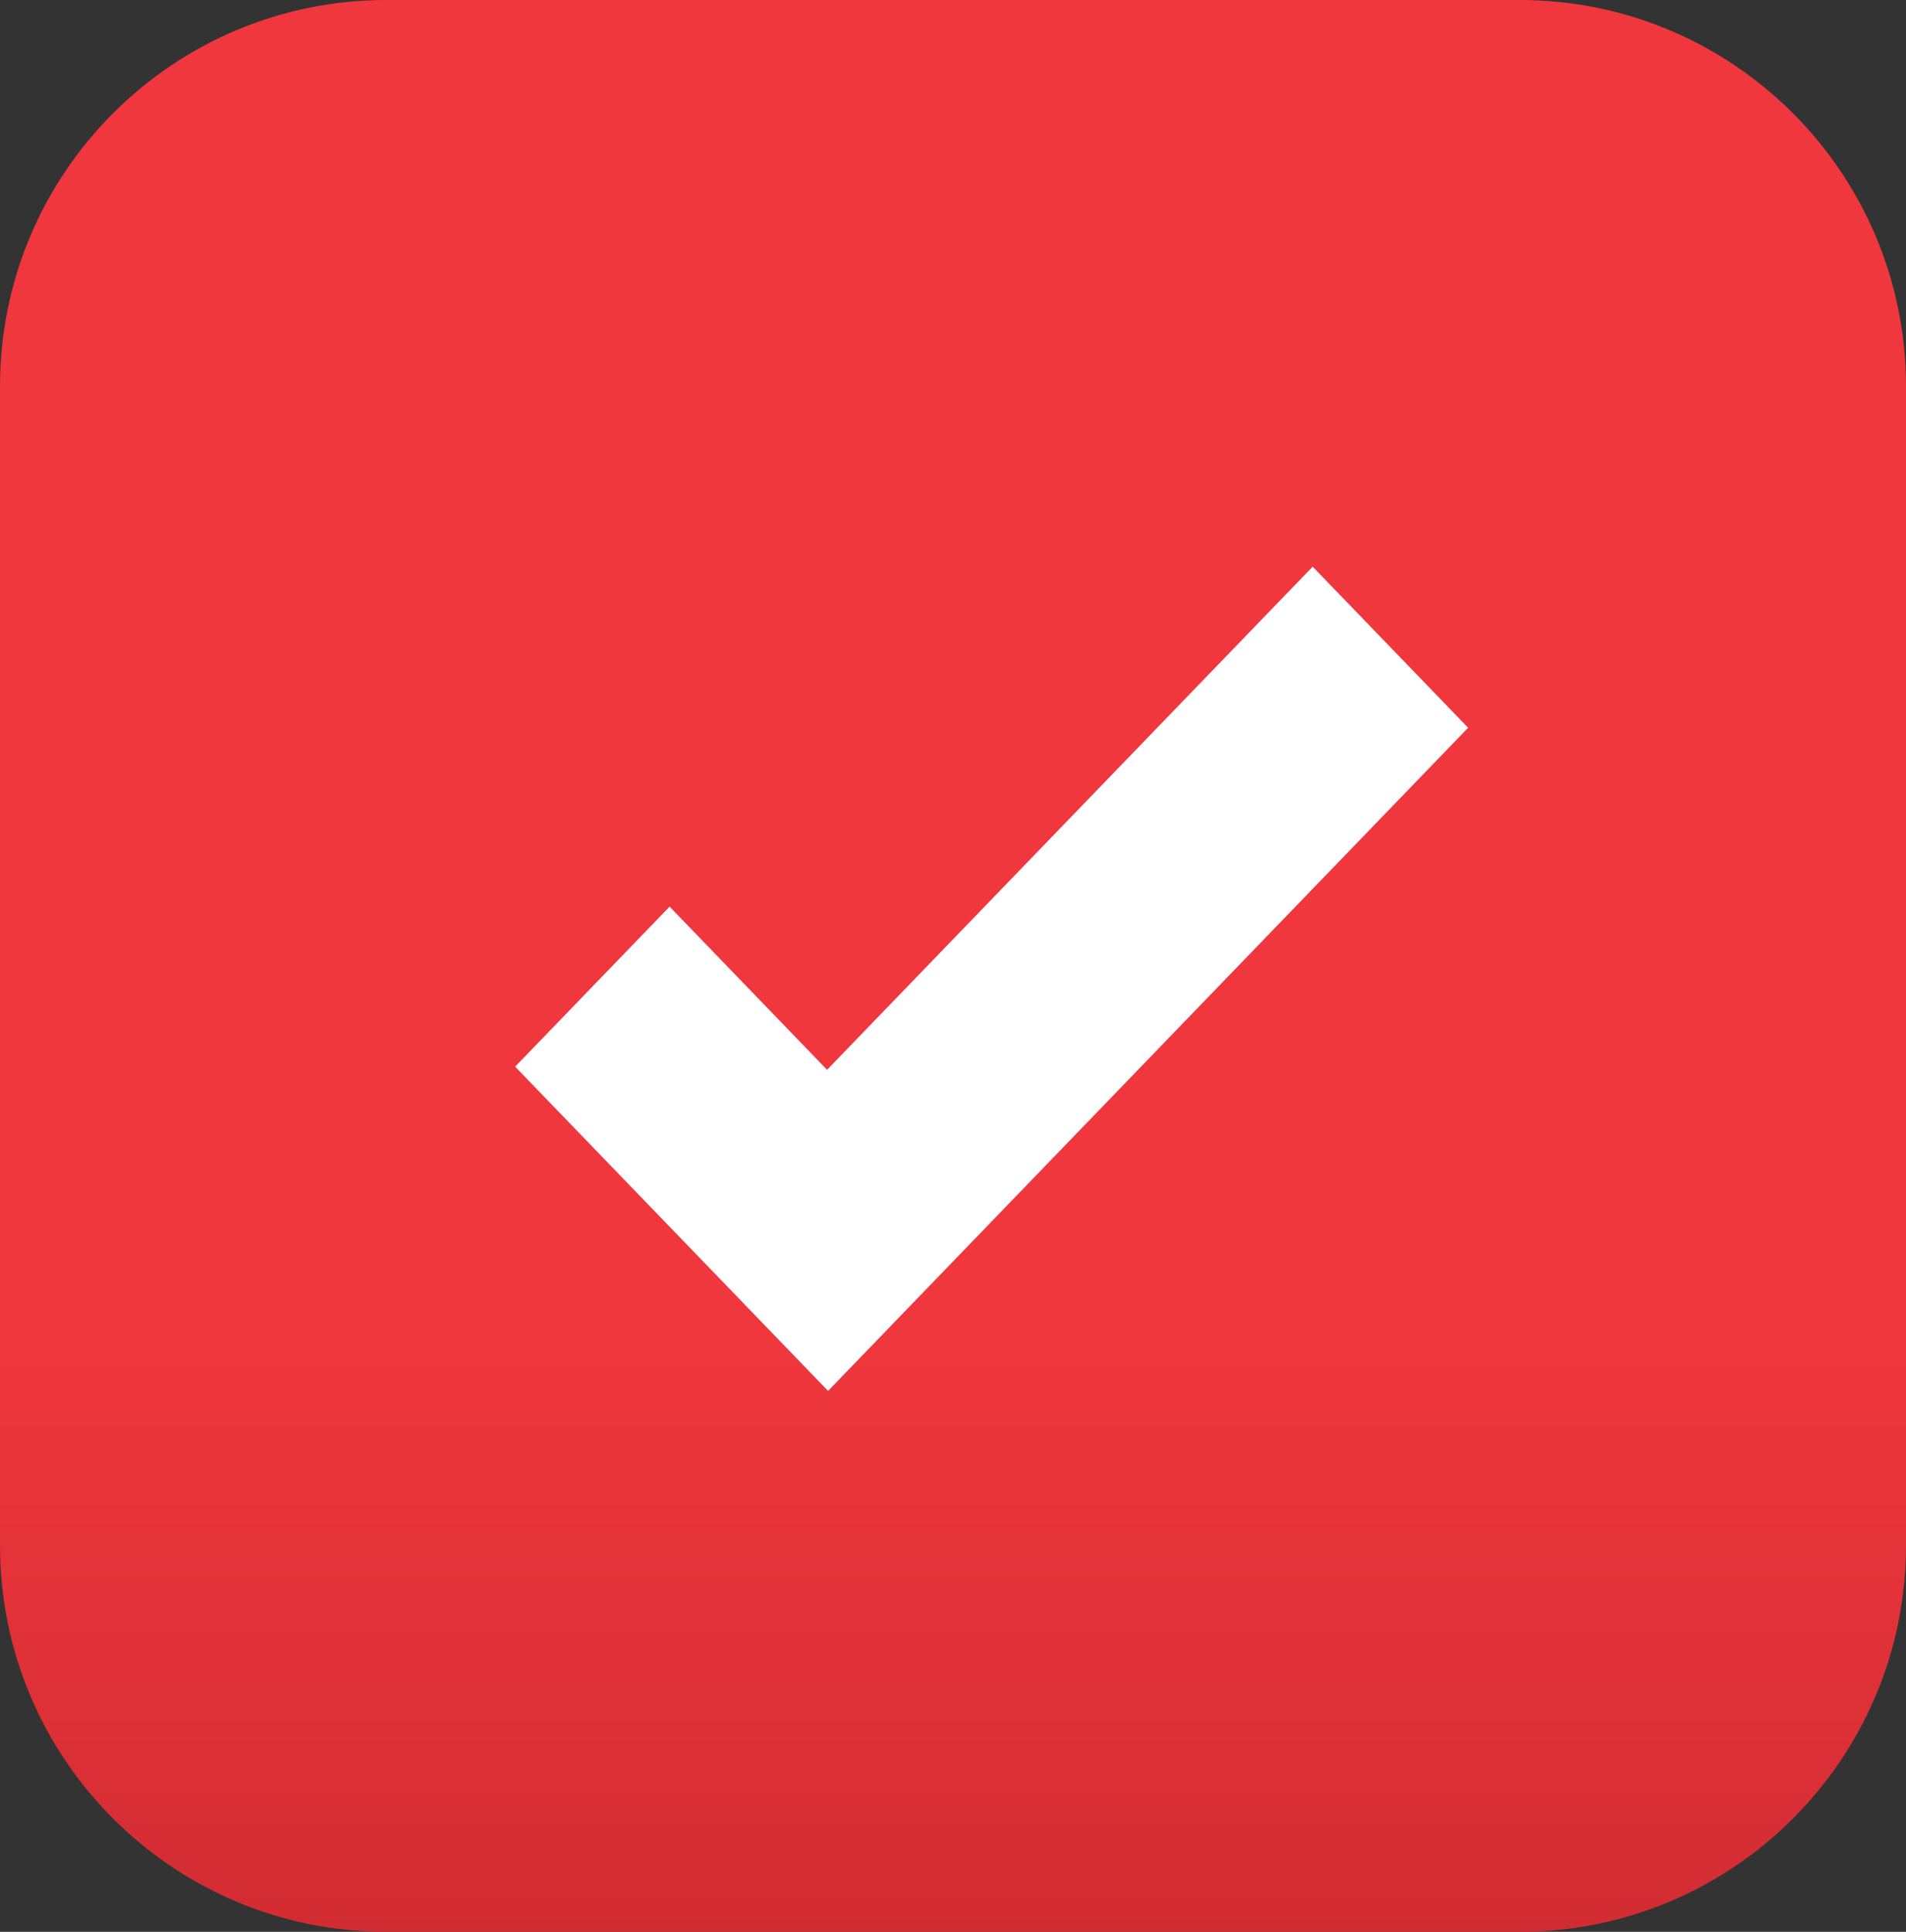
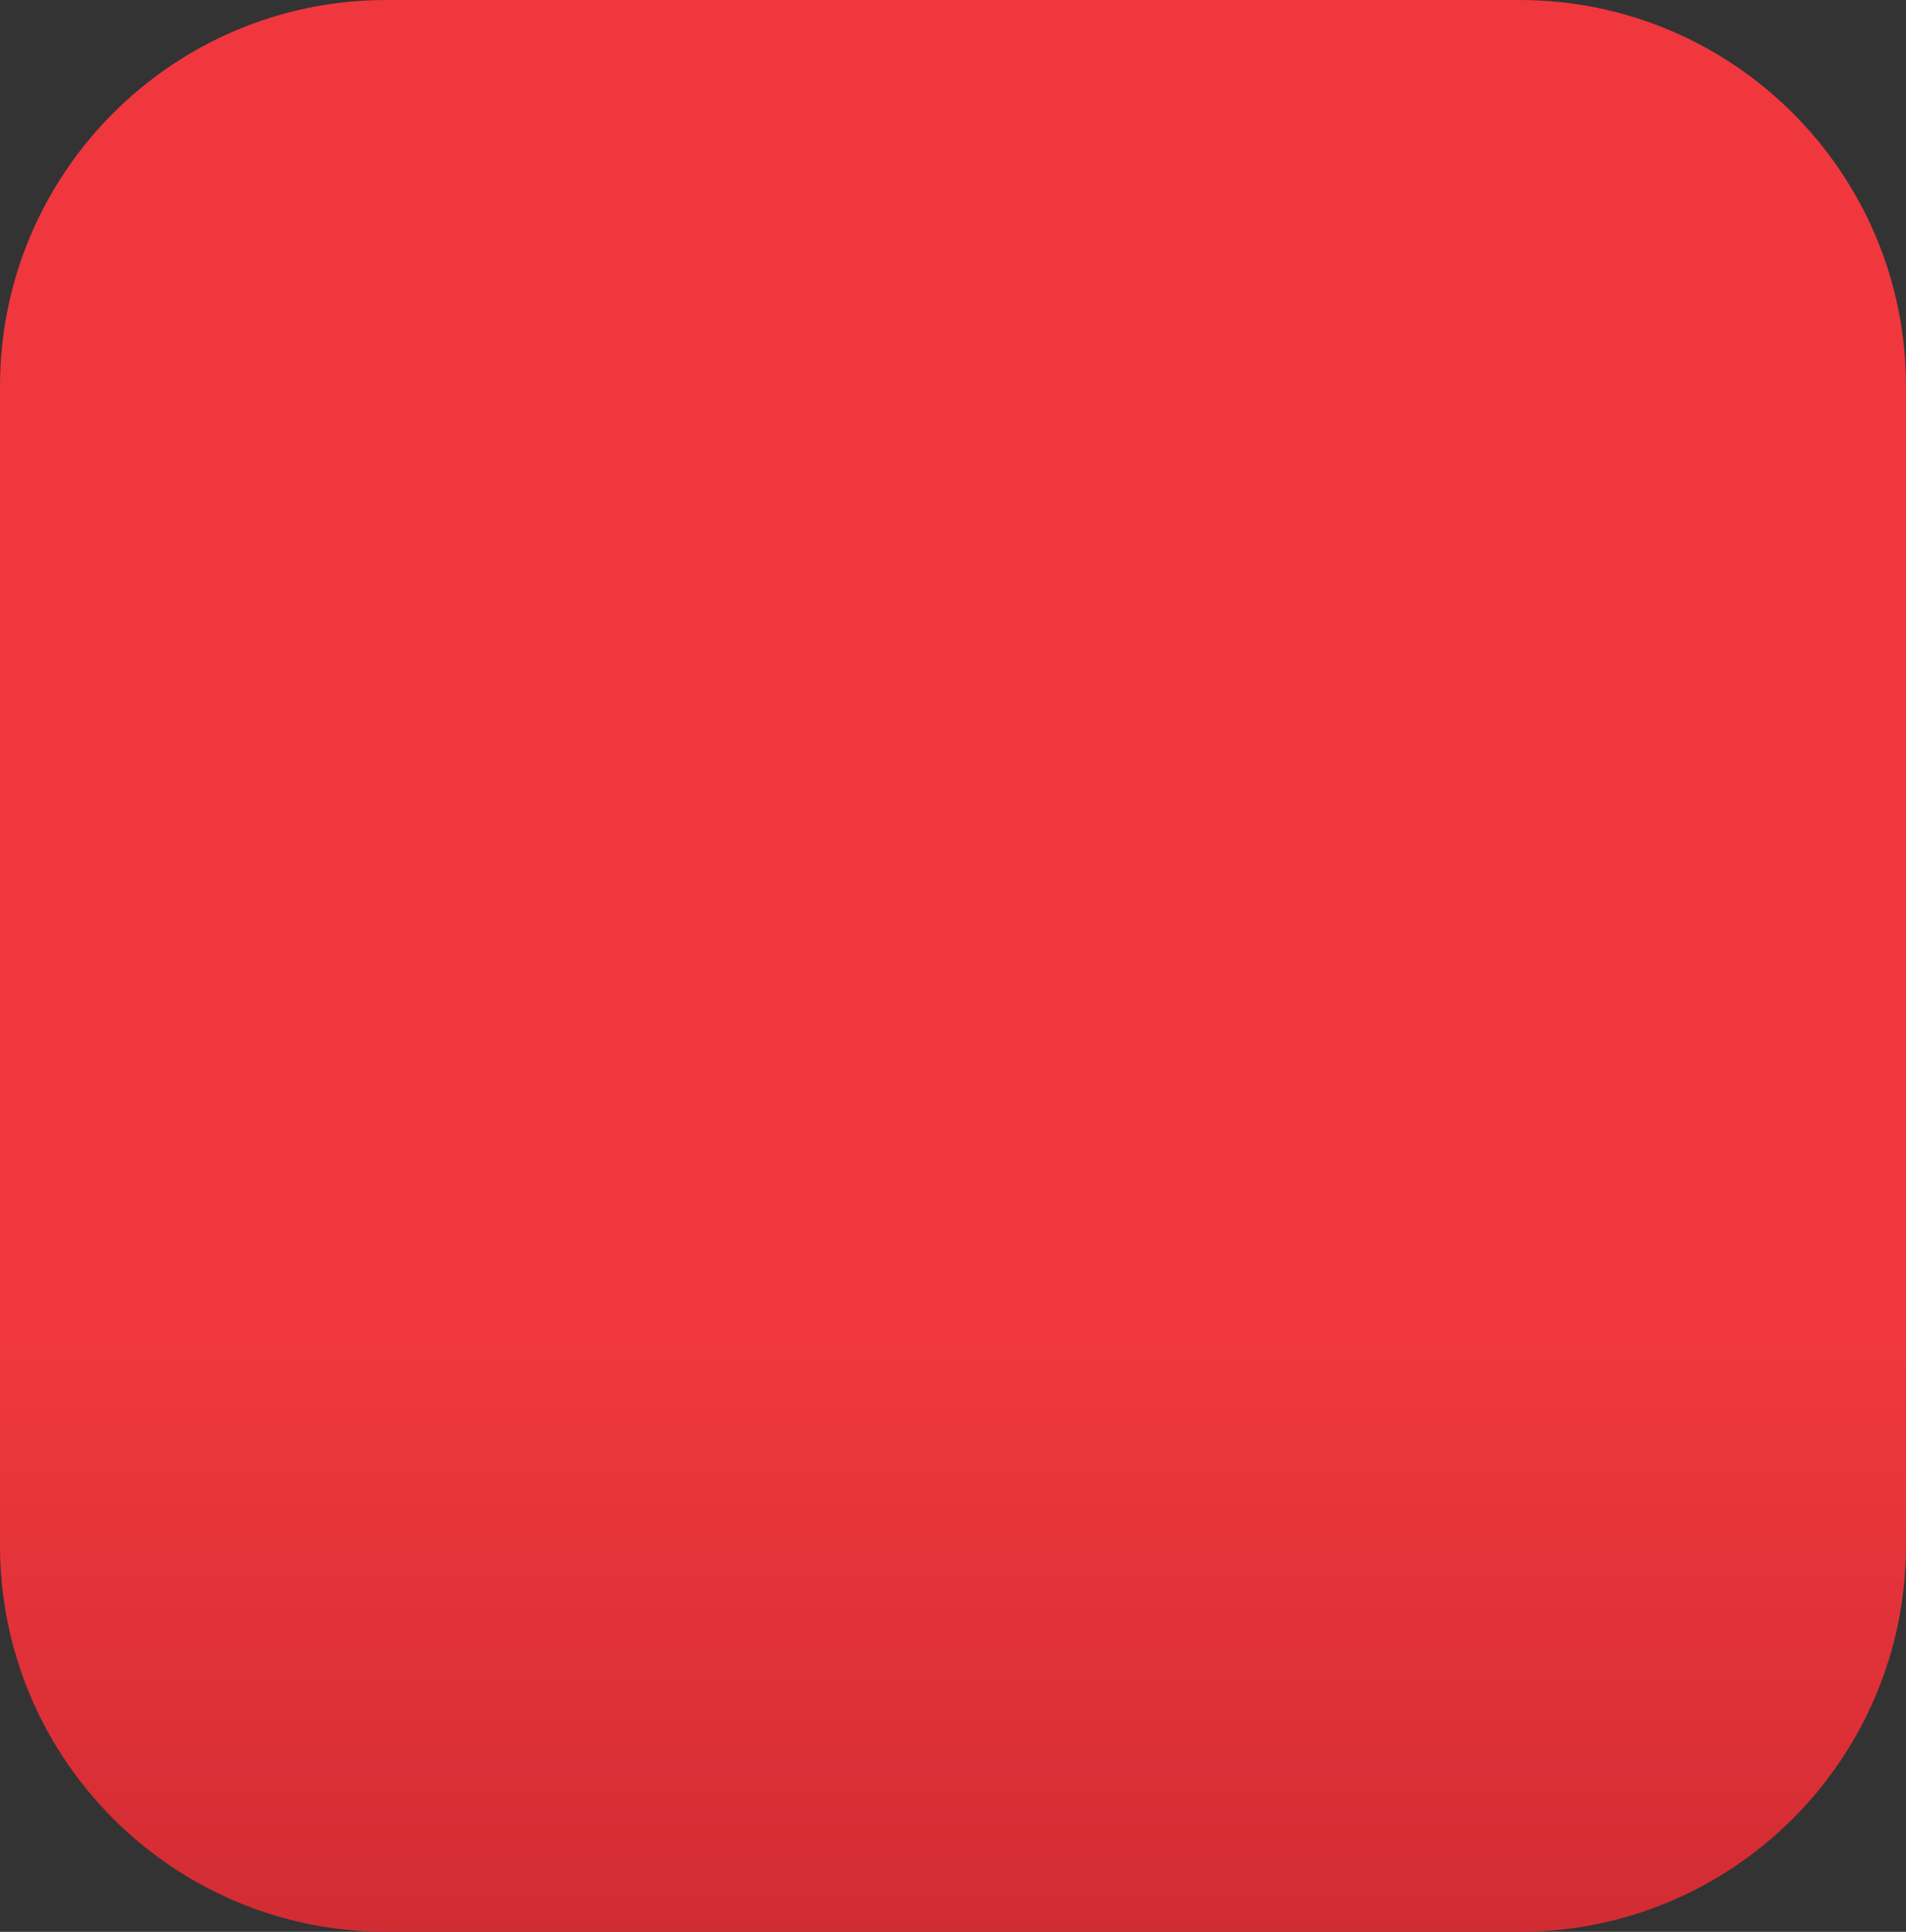
<svg xmlns="http://www.w3.org/2000/svg" width="74" height="75" viewBox="0 0 74 75" fill="none">
  <rect x="0" y="0" width="74" height="75" fill="#333333" stroke="none" />
  <path d="M0 15C0 6.716 6.716 0 15 0H59C67.284 0 74 6.716 74 15V60C74 68.284 67.284 75 59 75H15C6.716 75 0 68.284 0 60V15Z" fill="url(#paint0_linear_183_6297)" />
-   <path d="M50.964 22L32.111 41.533L25.997 35.198L20 41.411L32.15 54L57 28.254L50.964 22Z" fill="white" />
  <defs>
    <linearGradient id="paint0_linear_183_6297" x1="37" y1="51.878" x2="37" y2="116.969" gradientUnits="userSpaceOnUse">
      <stop stop-color="#F0373E" />
      <stop offset="1" stop-color="#9B181E" />
    </linearGradient>
  </defs>
</svg>